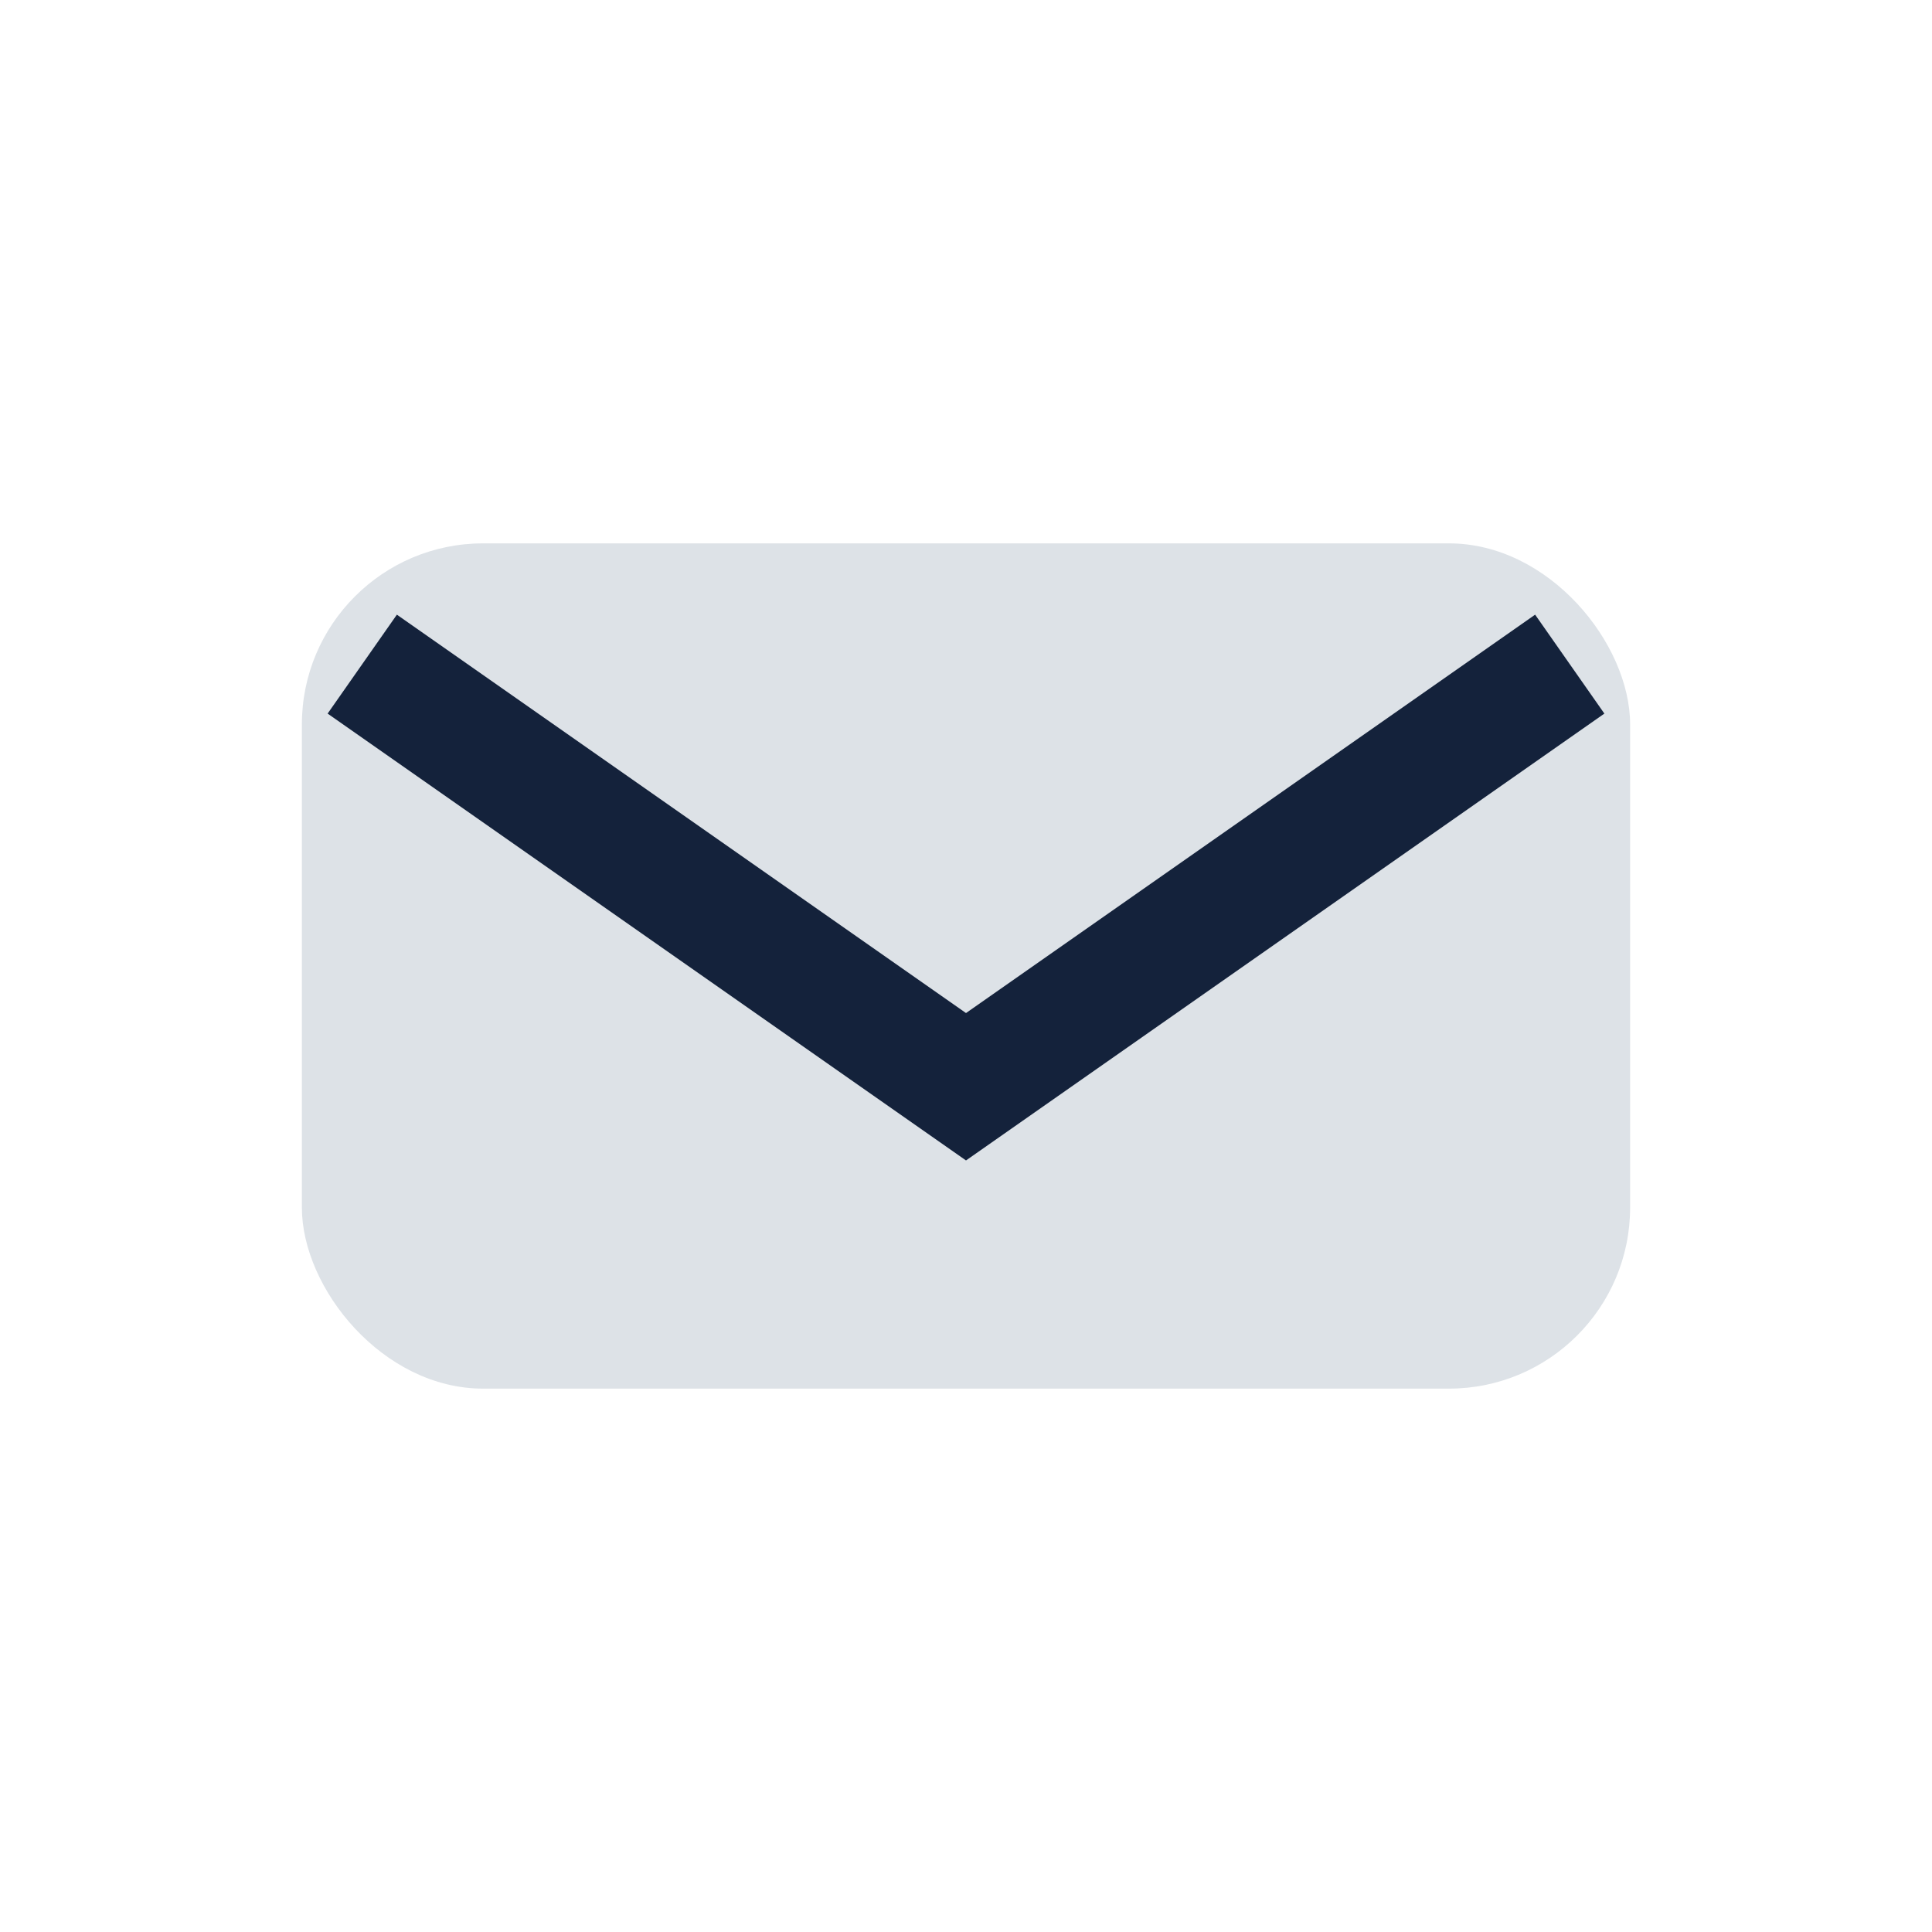
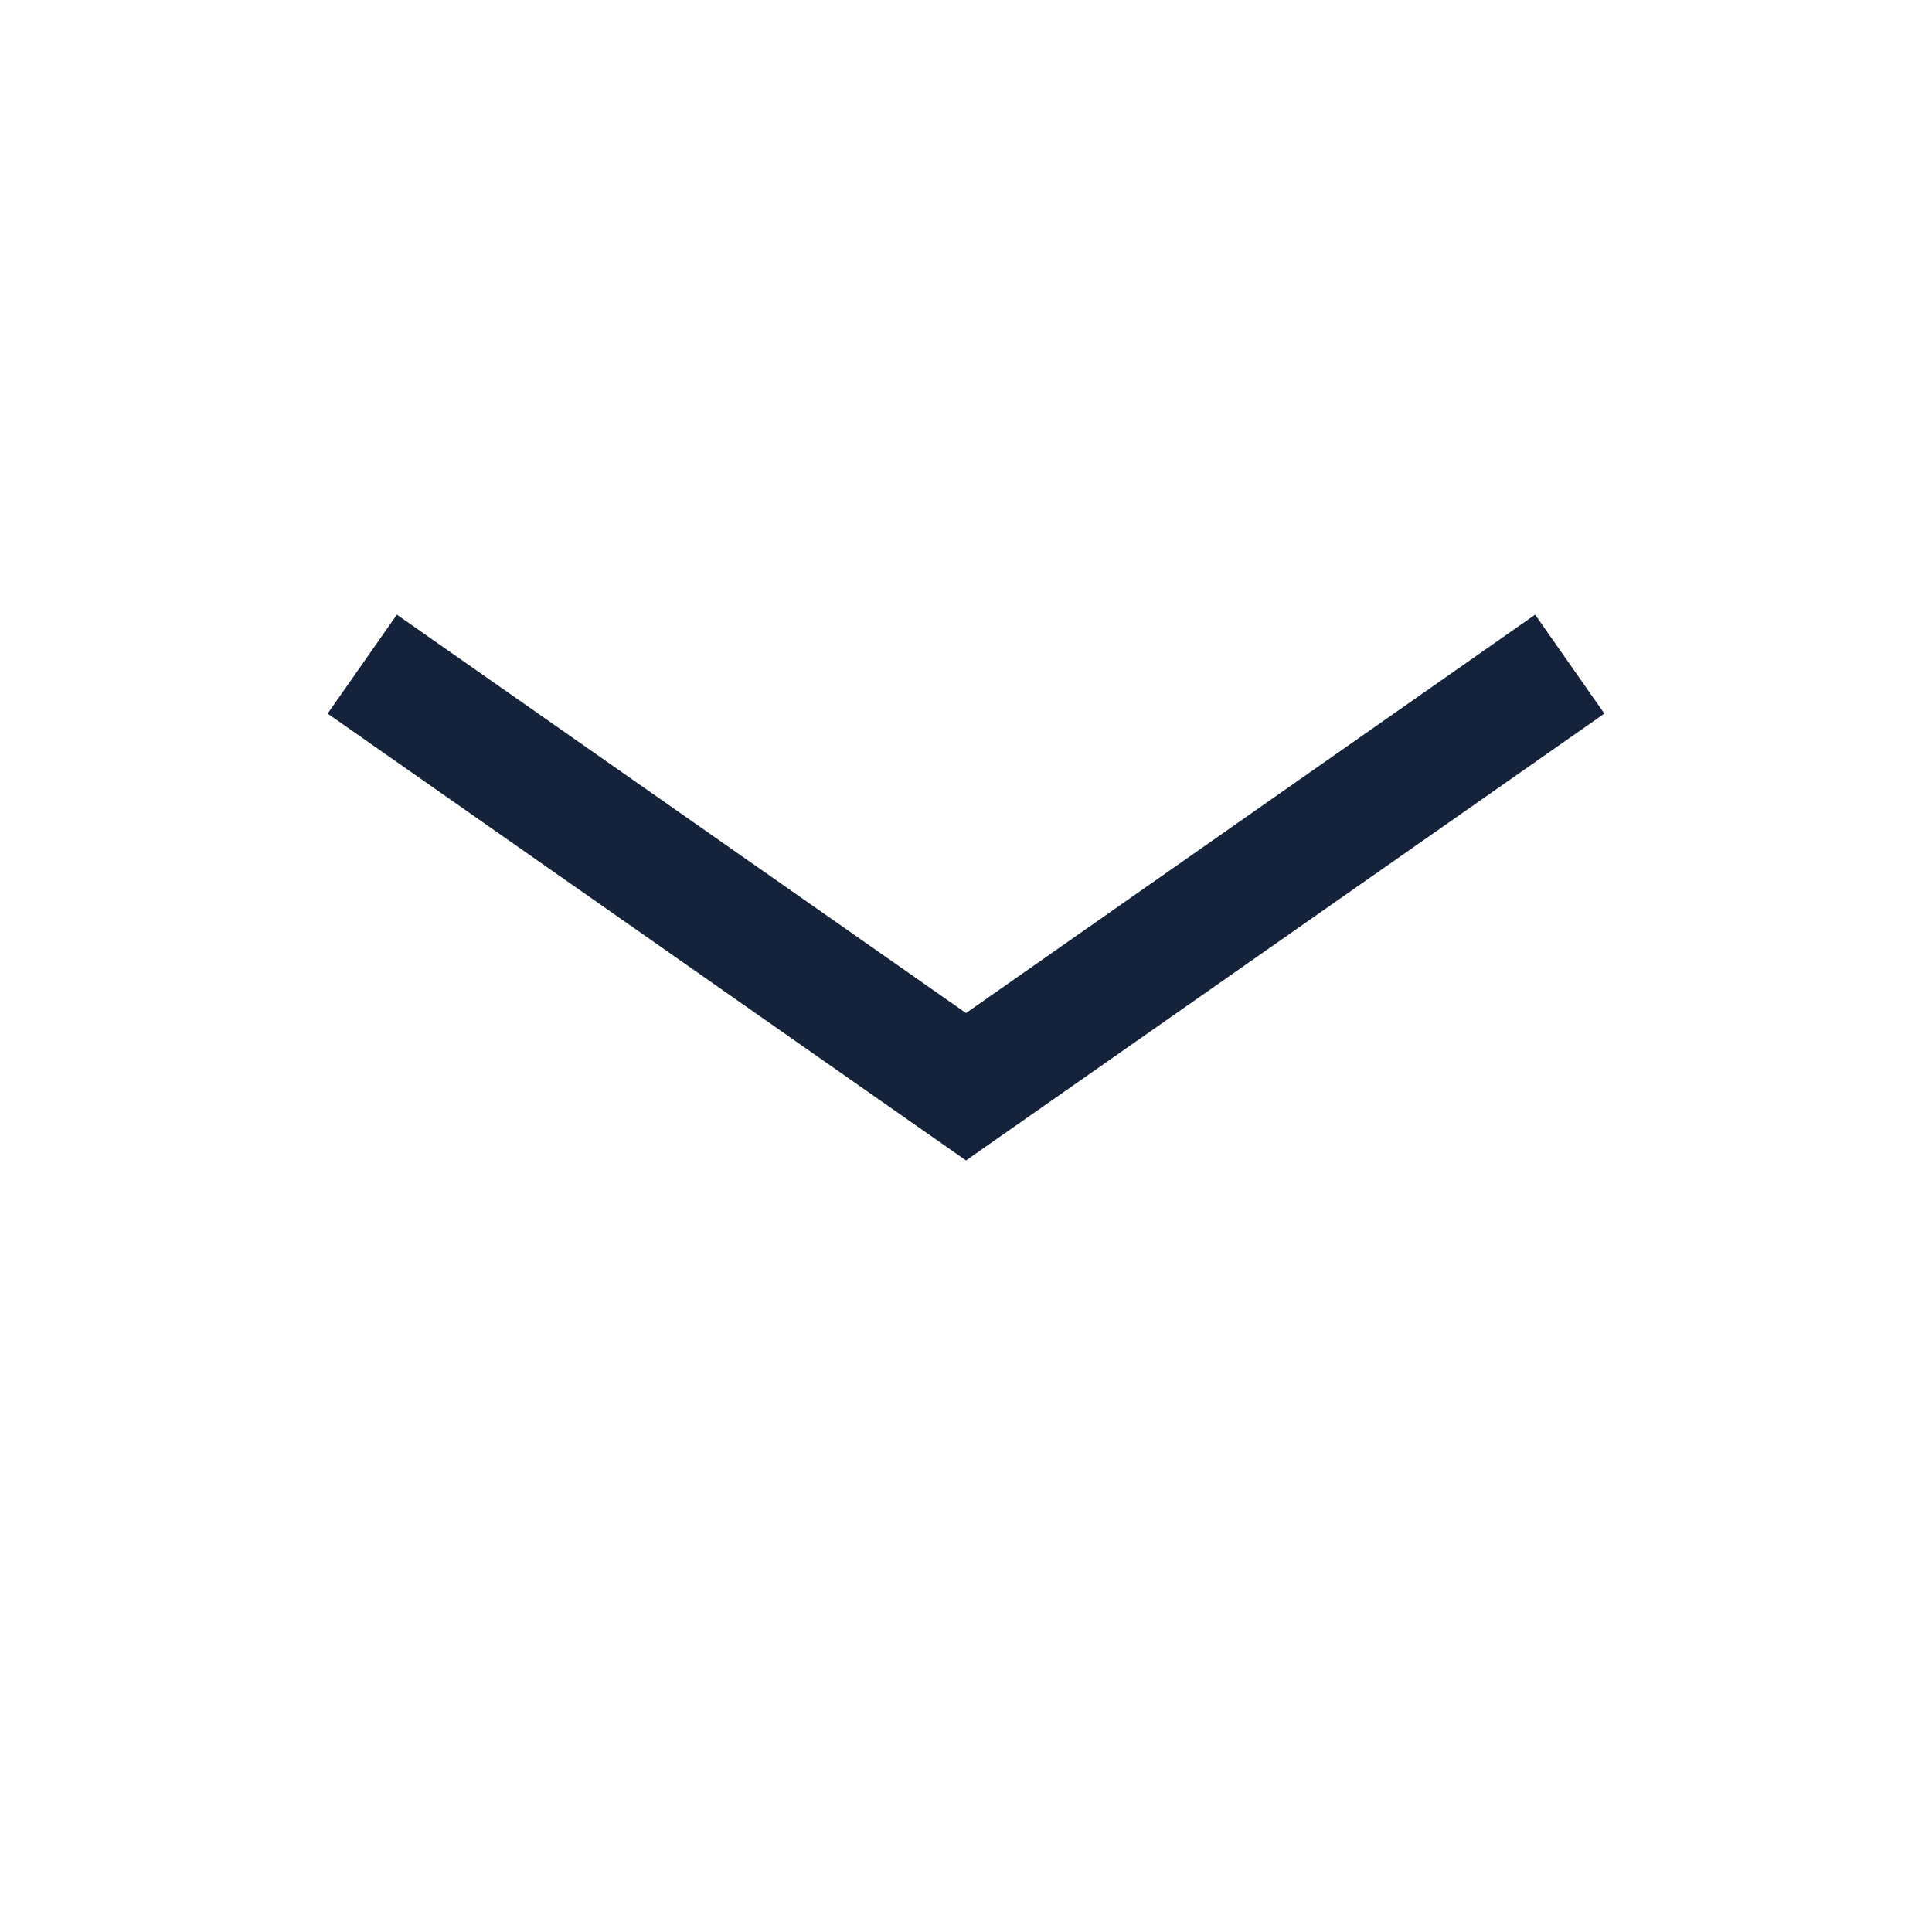
<svg xmlns="http://www.w3.org/2000/svg" width="32" height="32" viewBox="0 0 32 32">
-   <rect x="5" y="9" width="22" height="14" rx="3" fill="#DDE2E7" />
  <path d="M6 11l10 7 10-7" stroke="#14223B" stroke-width="2" fill="none" />
</svg>